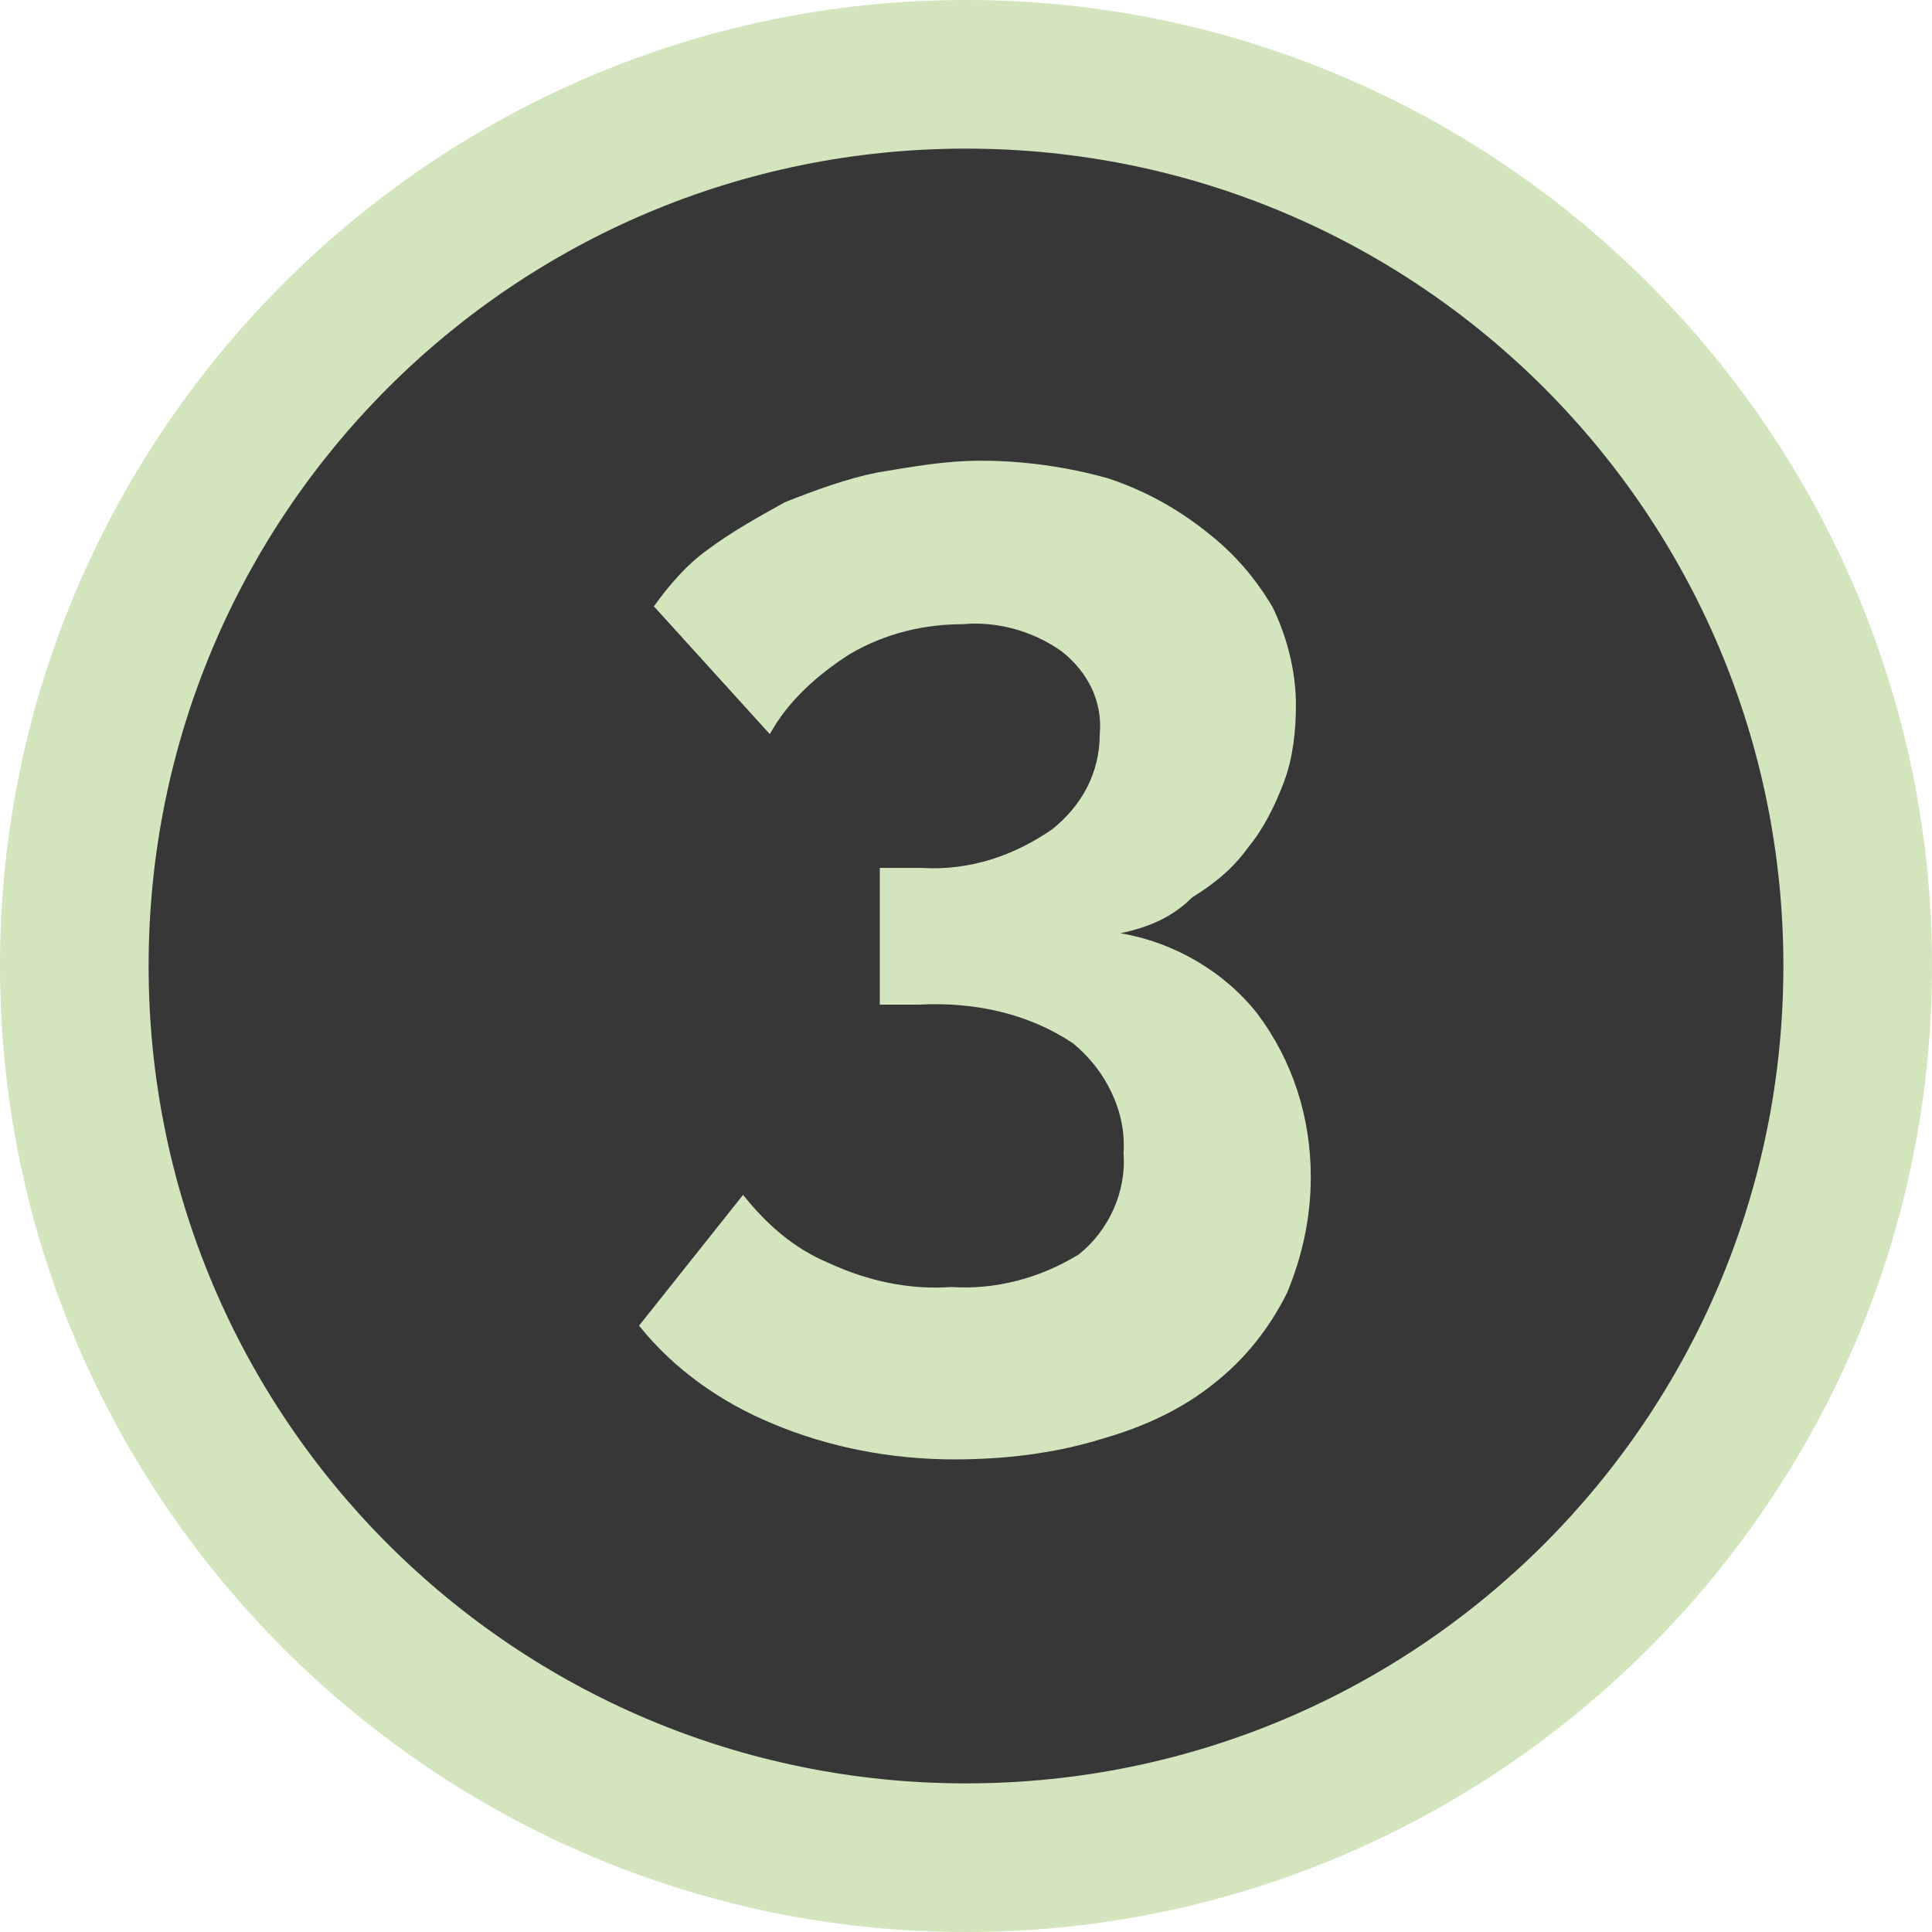
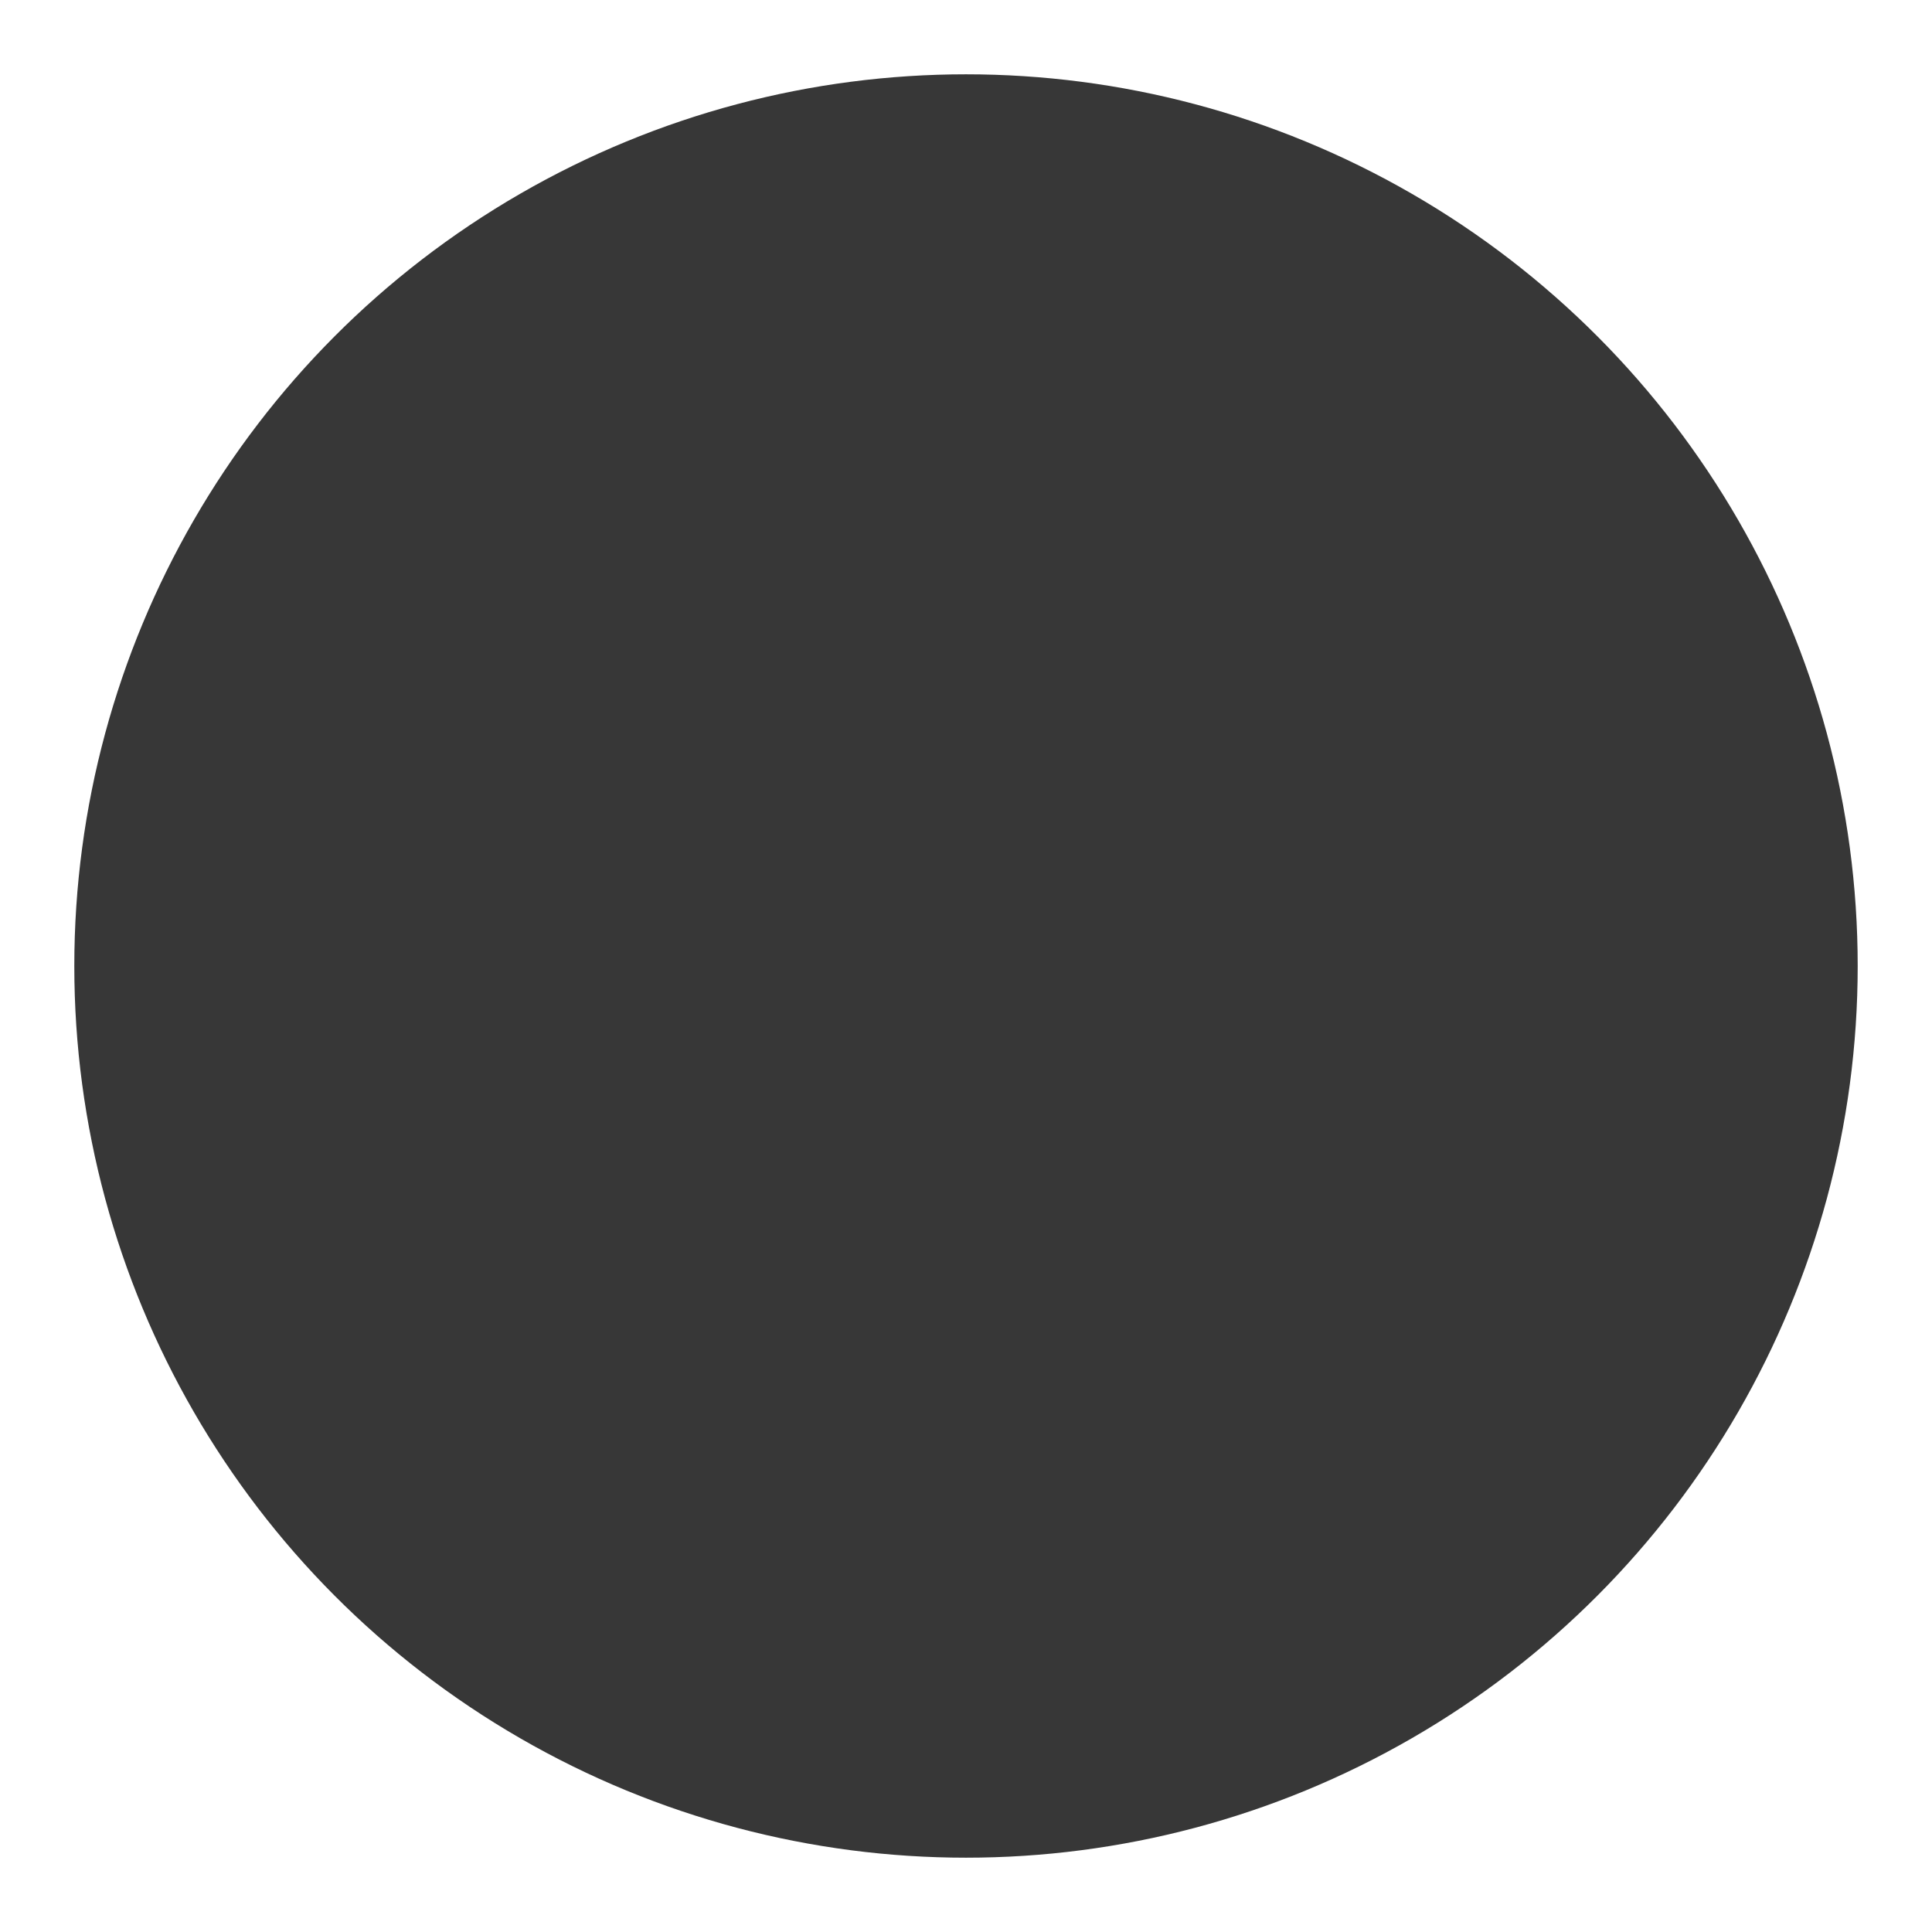
<svg xmlns="http://www.w3.org/2000/svg" version="1.1" id="Layer_1" x="0px" y="0px" viewBox="0 0 65 65" style="enable-background:new 0 0 65 65;" xml:space="preserve">
  <style type="text/css">
	.st0{fill:#373737;}
	.st1{fill:#D2E5BD;}
</style>
  <g id="Layer_2_1_">
    <g id="Layer_1-2">
      <circle class="st0" cx="32.5" cy="32.5" r="30" />
-       <path class="st1" d="M32.5,65C14.6,65,0,50.4,0,32.5S14.6,0,32.5,0S65,14.6,65,32.5S50.4,65,32.5,65z M32.5,5    C17.3,5,5,17.3,5,32.5S17.3,60,32.5,60S60,47.7,60,32.5S47.7,5,32.5,5z" />
-       <path class="st1" d="M37.7,31.4c1.8,0.3,3.5,1.3,4.6,2.7c1.2,1.6,1.8,3.5,1.8,5.5c0,1.4-0.3,2.7-0.8,3.9c-0.6,1.2-1.4,2.2-2.4,3    c-1.1,0.9-2.4,1.5-3.8,1.9c-1.6,0.5-3.3,0.7-5,0.7c-2.1,0-4.2-0.4-6.1-1.2c-1.7-0.7-3.3-1.8-4.5-3.3l3.5-4.4    c0.8,1,1.7,1.8,2.9,2.3c1.3,0.6,2.7,0.9,4.1,0.8c1.5,0.1,3-0.3,4.3-1.1c1-0.8,1.6-2.1,1.5-3.4c0.1-1.4-0.6-2.8-1.7-3.7    c-1.5-1-3.3-1.4-5.2-1.3h-1.3v-4.6H31c1.6,0.1,3.1-0.4,4.4-1.3c1-0.8,1.6-1.9,1.6-3.2c0.1-1.1-0.4-2.1-1.3-2.8    c-1-0.7-2.2-1-3.3-0.9c-1.3,0-2.6,0.3-3.8,1c-1.1,0.7-2.1,1.6-2.7,2.7L22,20.4c0.5-0.7,1.1-1.4,1.8-1.9c0.8-0.6,1.7-1.1,2.6-1.6    c1-0.4,2.1-0.8,3.1-1c1.2-0.2,2.3-0.4,3.5-0.4c1.4,0,2.9,0.2,4.3,0.6c1.2,0.4,2.3,1,3.3,1.8c0.9,0.7,1.6,1.5,2.2,2.5    c0.5,1,0.8,2.2,0.8,3.3c0,0.9-0.1,1.8-0.4,2.6c-0.3,0.8-0.7,1.6-1.2,2.2c-0.5,0.7-1.1,1.2-1.9,1.7C39.4,30.9,38.6,31.2,37.7,31.4z    " />
    </g>
  </g>
</svg>